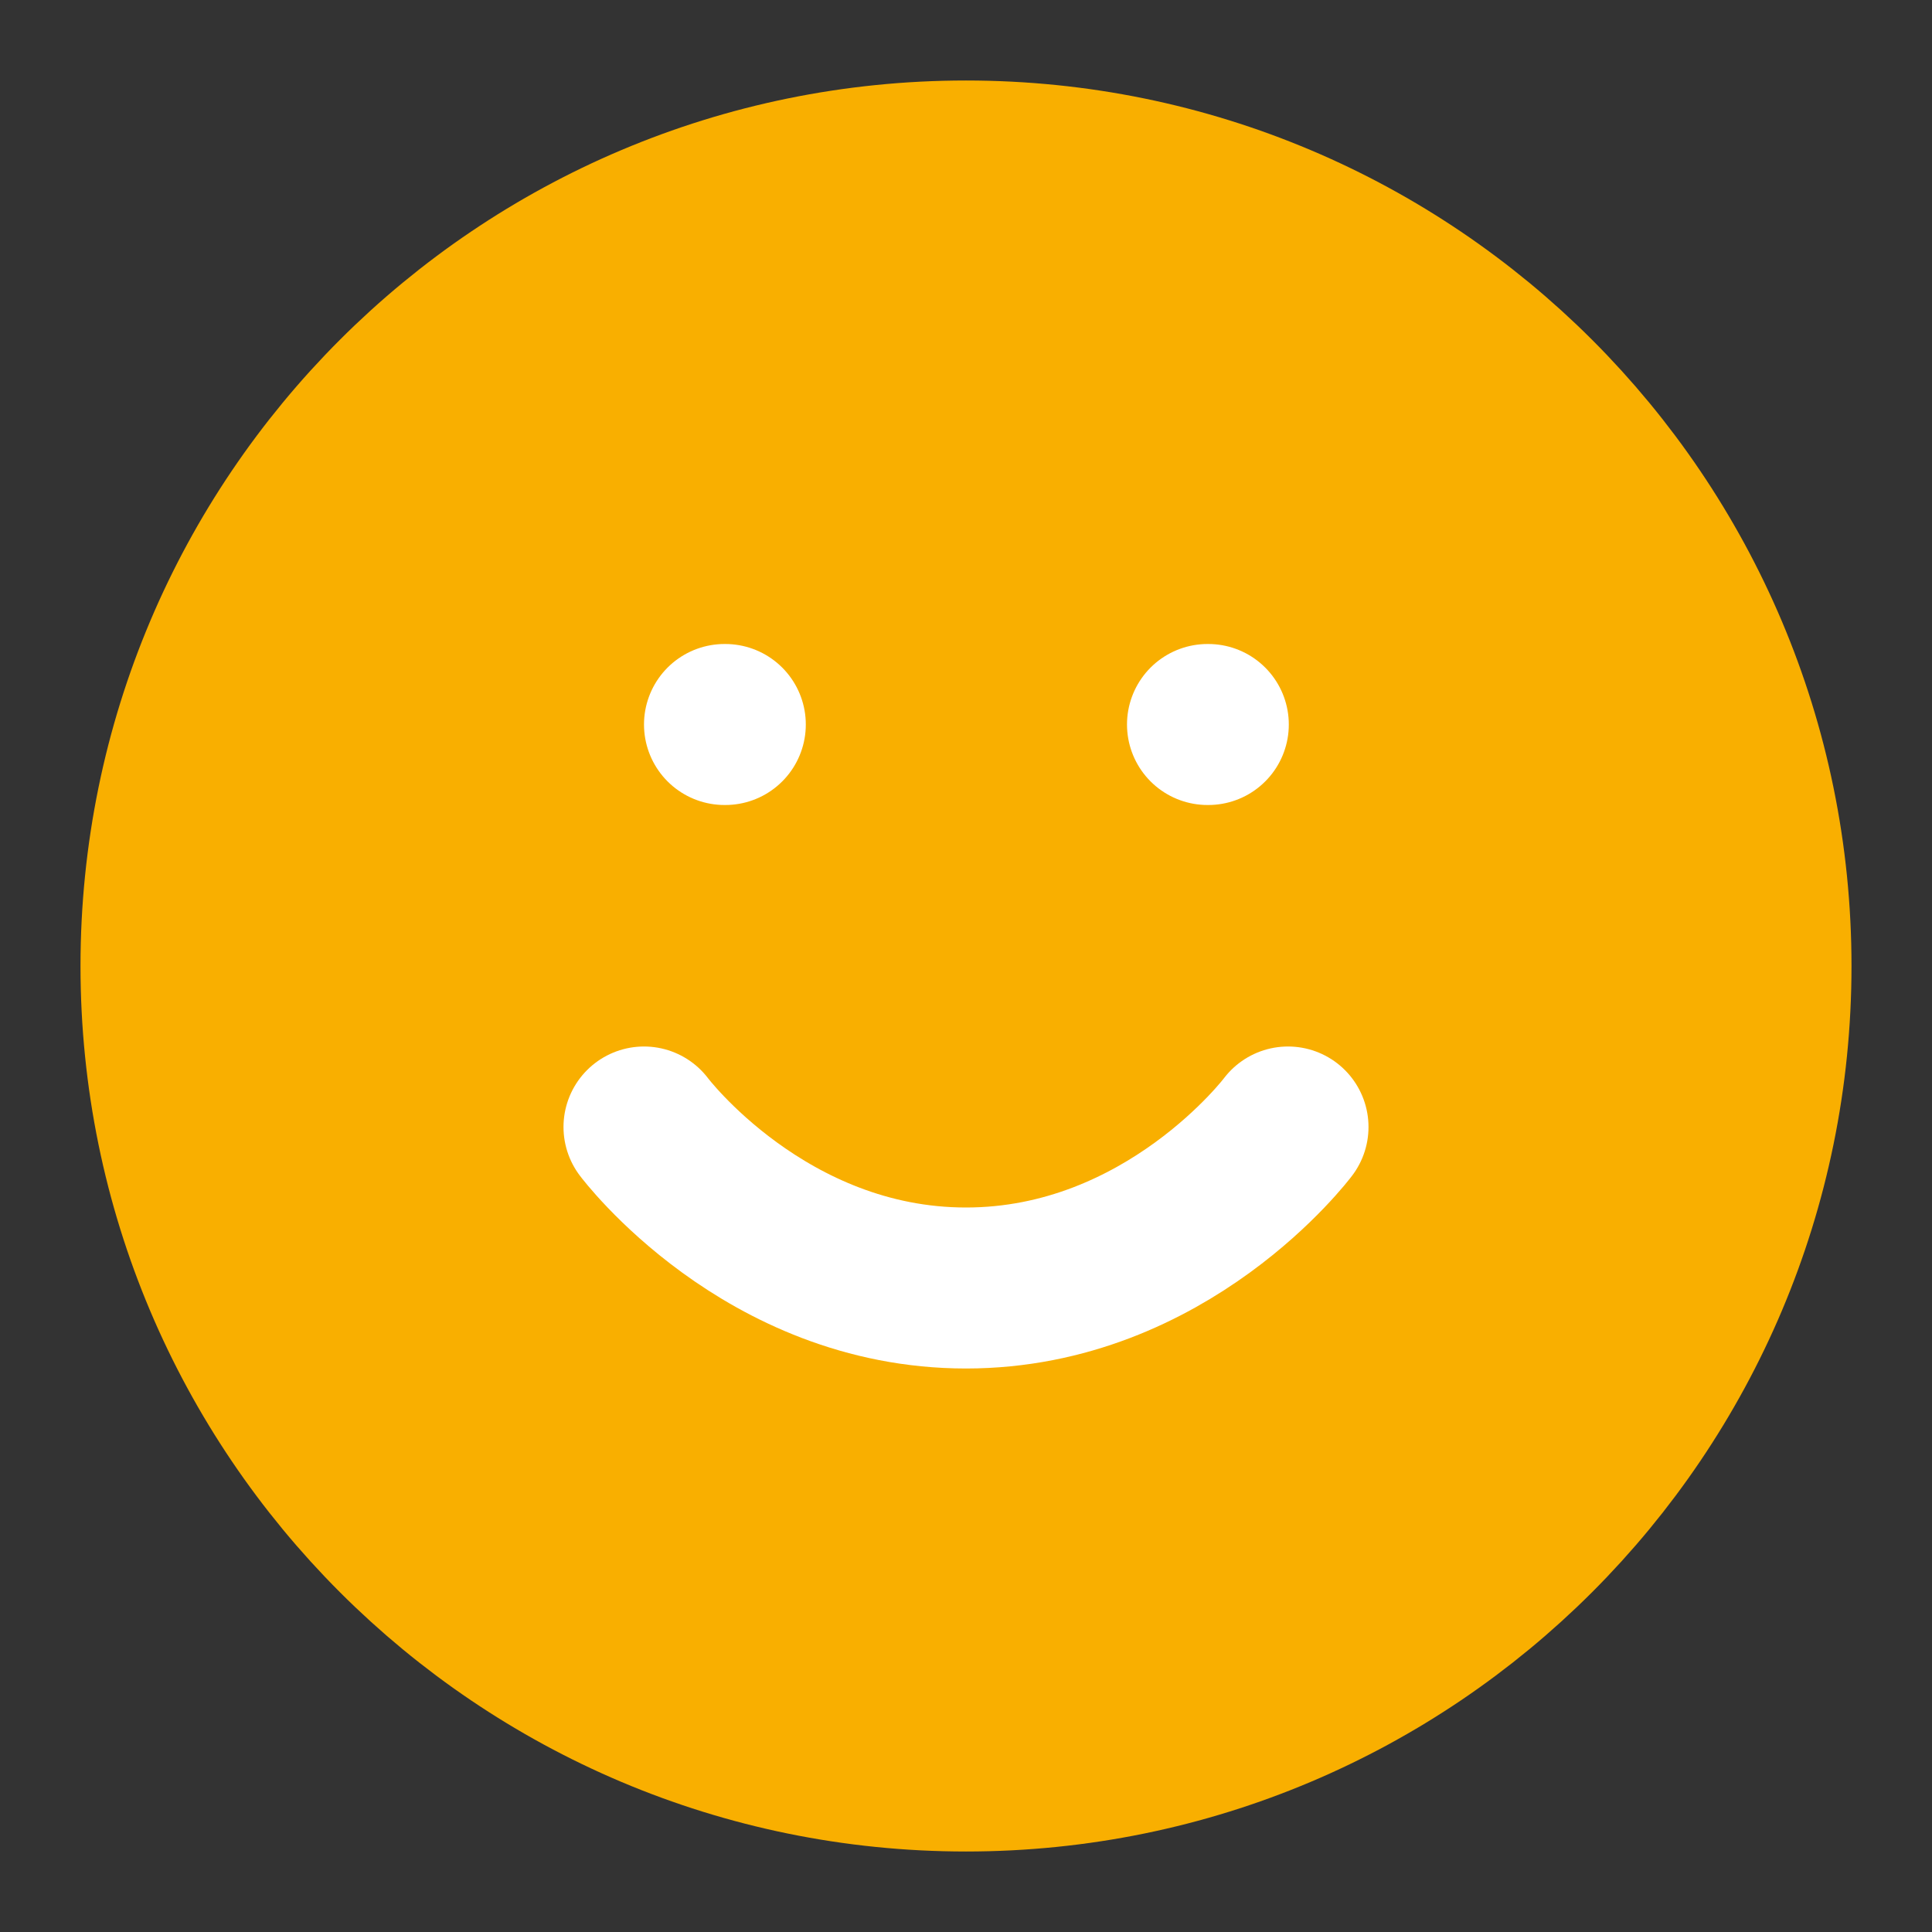
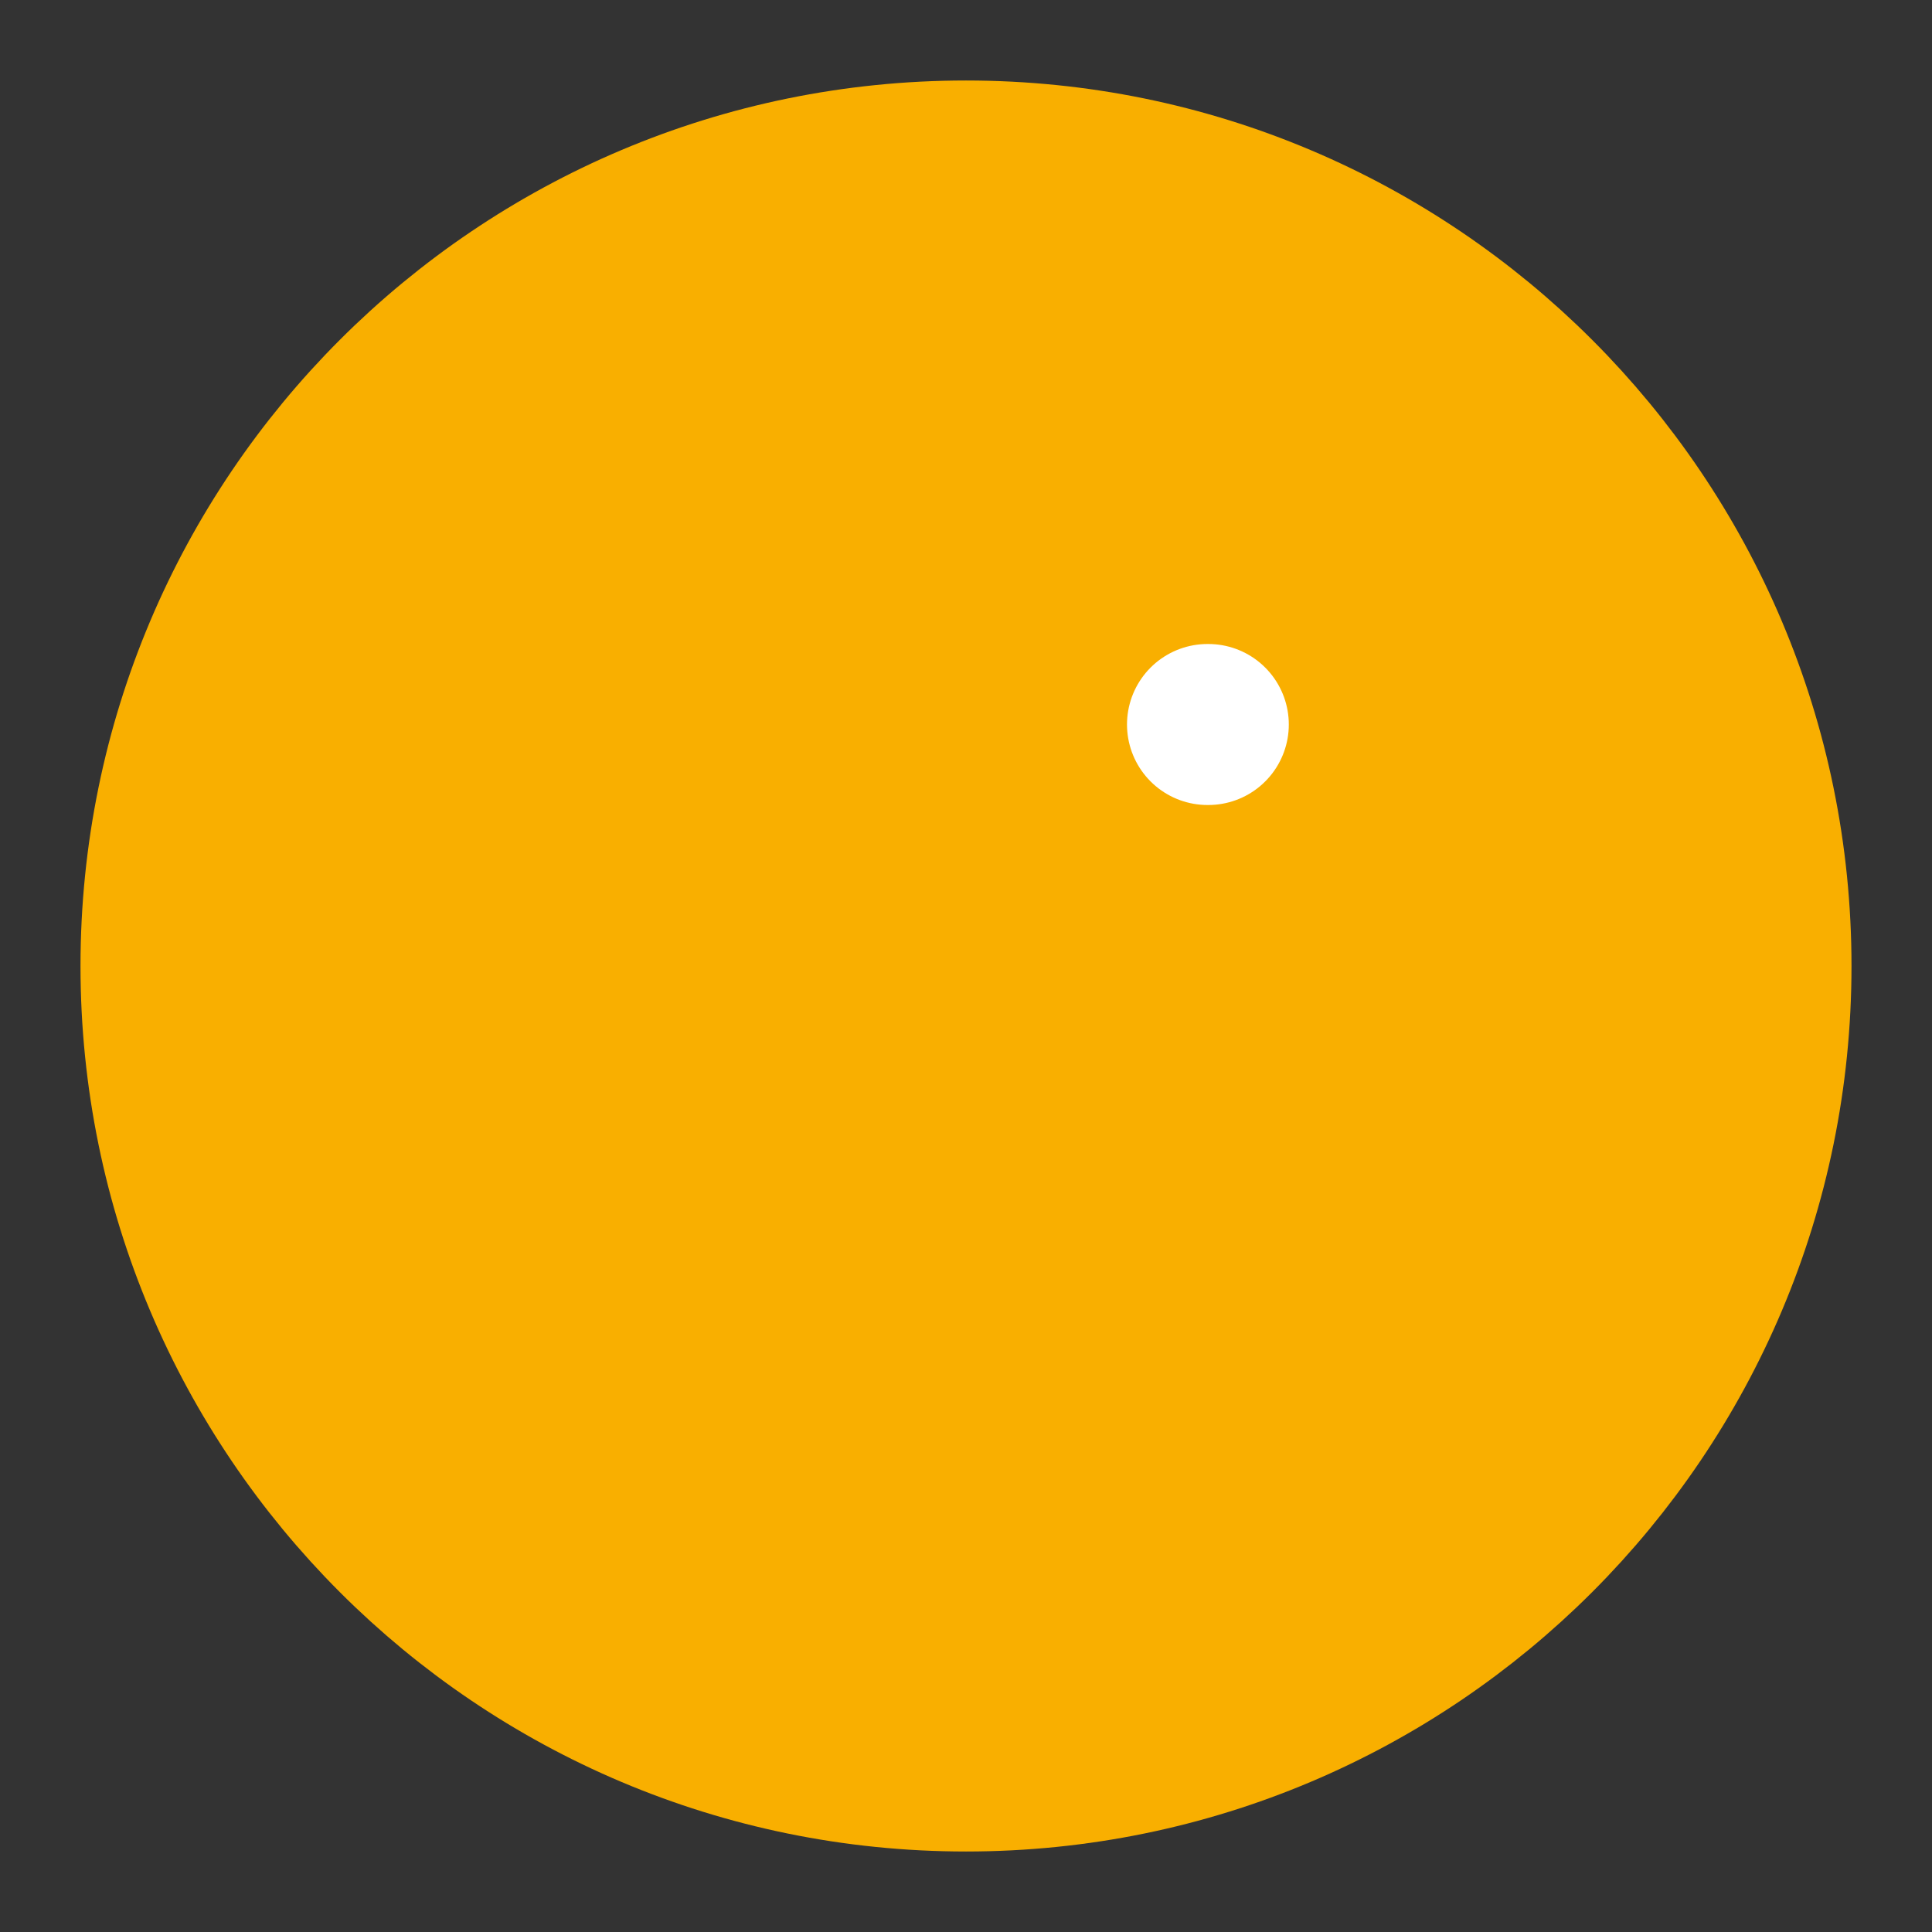
<svg xmlns="http://www.w3.org/2000/svg" width="30" height="30" viewBox="0 0 24 24" fill="none">
  <rect x="0" y="0" width="24" height="24" fill="#333333" stroke="none" />
  <path d="M12 22C17.523 22 22 17.523 22 12C22 6.477 17.523 2 12 2C6.477 2 2 6.477 2 12C2 17.523 6.477 22 12 22Z" fill="#F9AF00" stroke="#F9AF00" stroke-width="2" stroke-linecap="round" stroke-linejoin="round" />
-   <path d="M8 14C8 14 9.5 16 12 16C14.5 16 16 14 16 14" stroke="white" stroke-width="2" stroke-linecap="round" stroke-linejoin="round" />
-   <path d="M9 9H9.01" stroke="white" stroke-width="2" stroke-linecap="round" stroke-linejoin="round" />
  <path d="M15 9H15.01" stroke="white" stroke-width="2" stroke-linecap="round" stroke-linejoin="round" />
</svg>